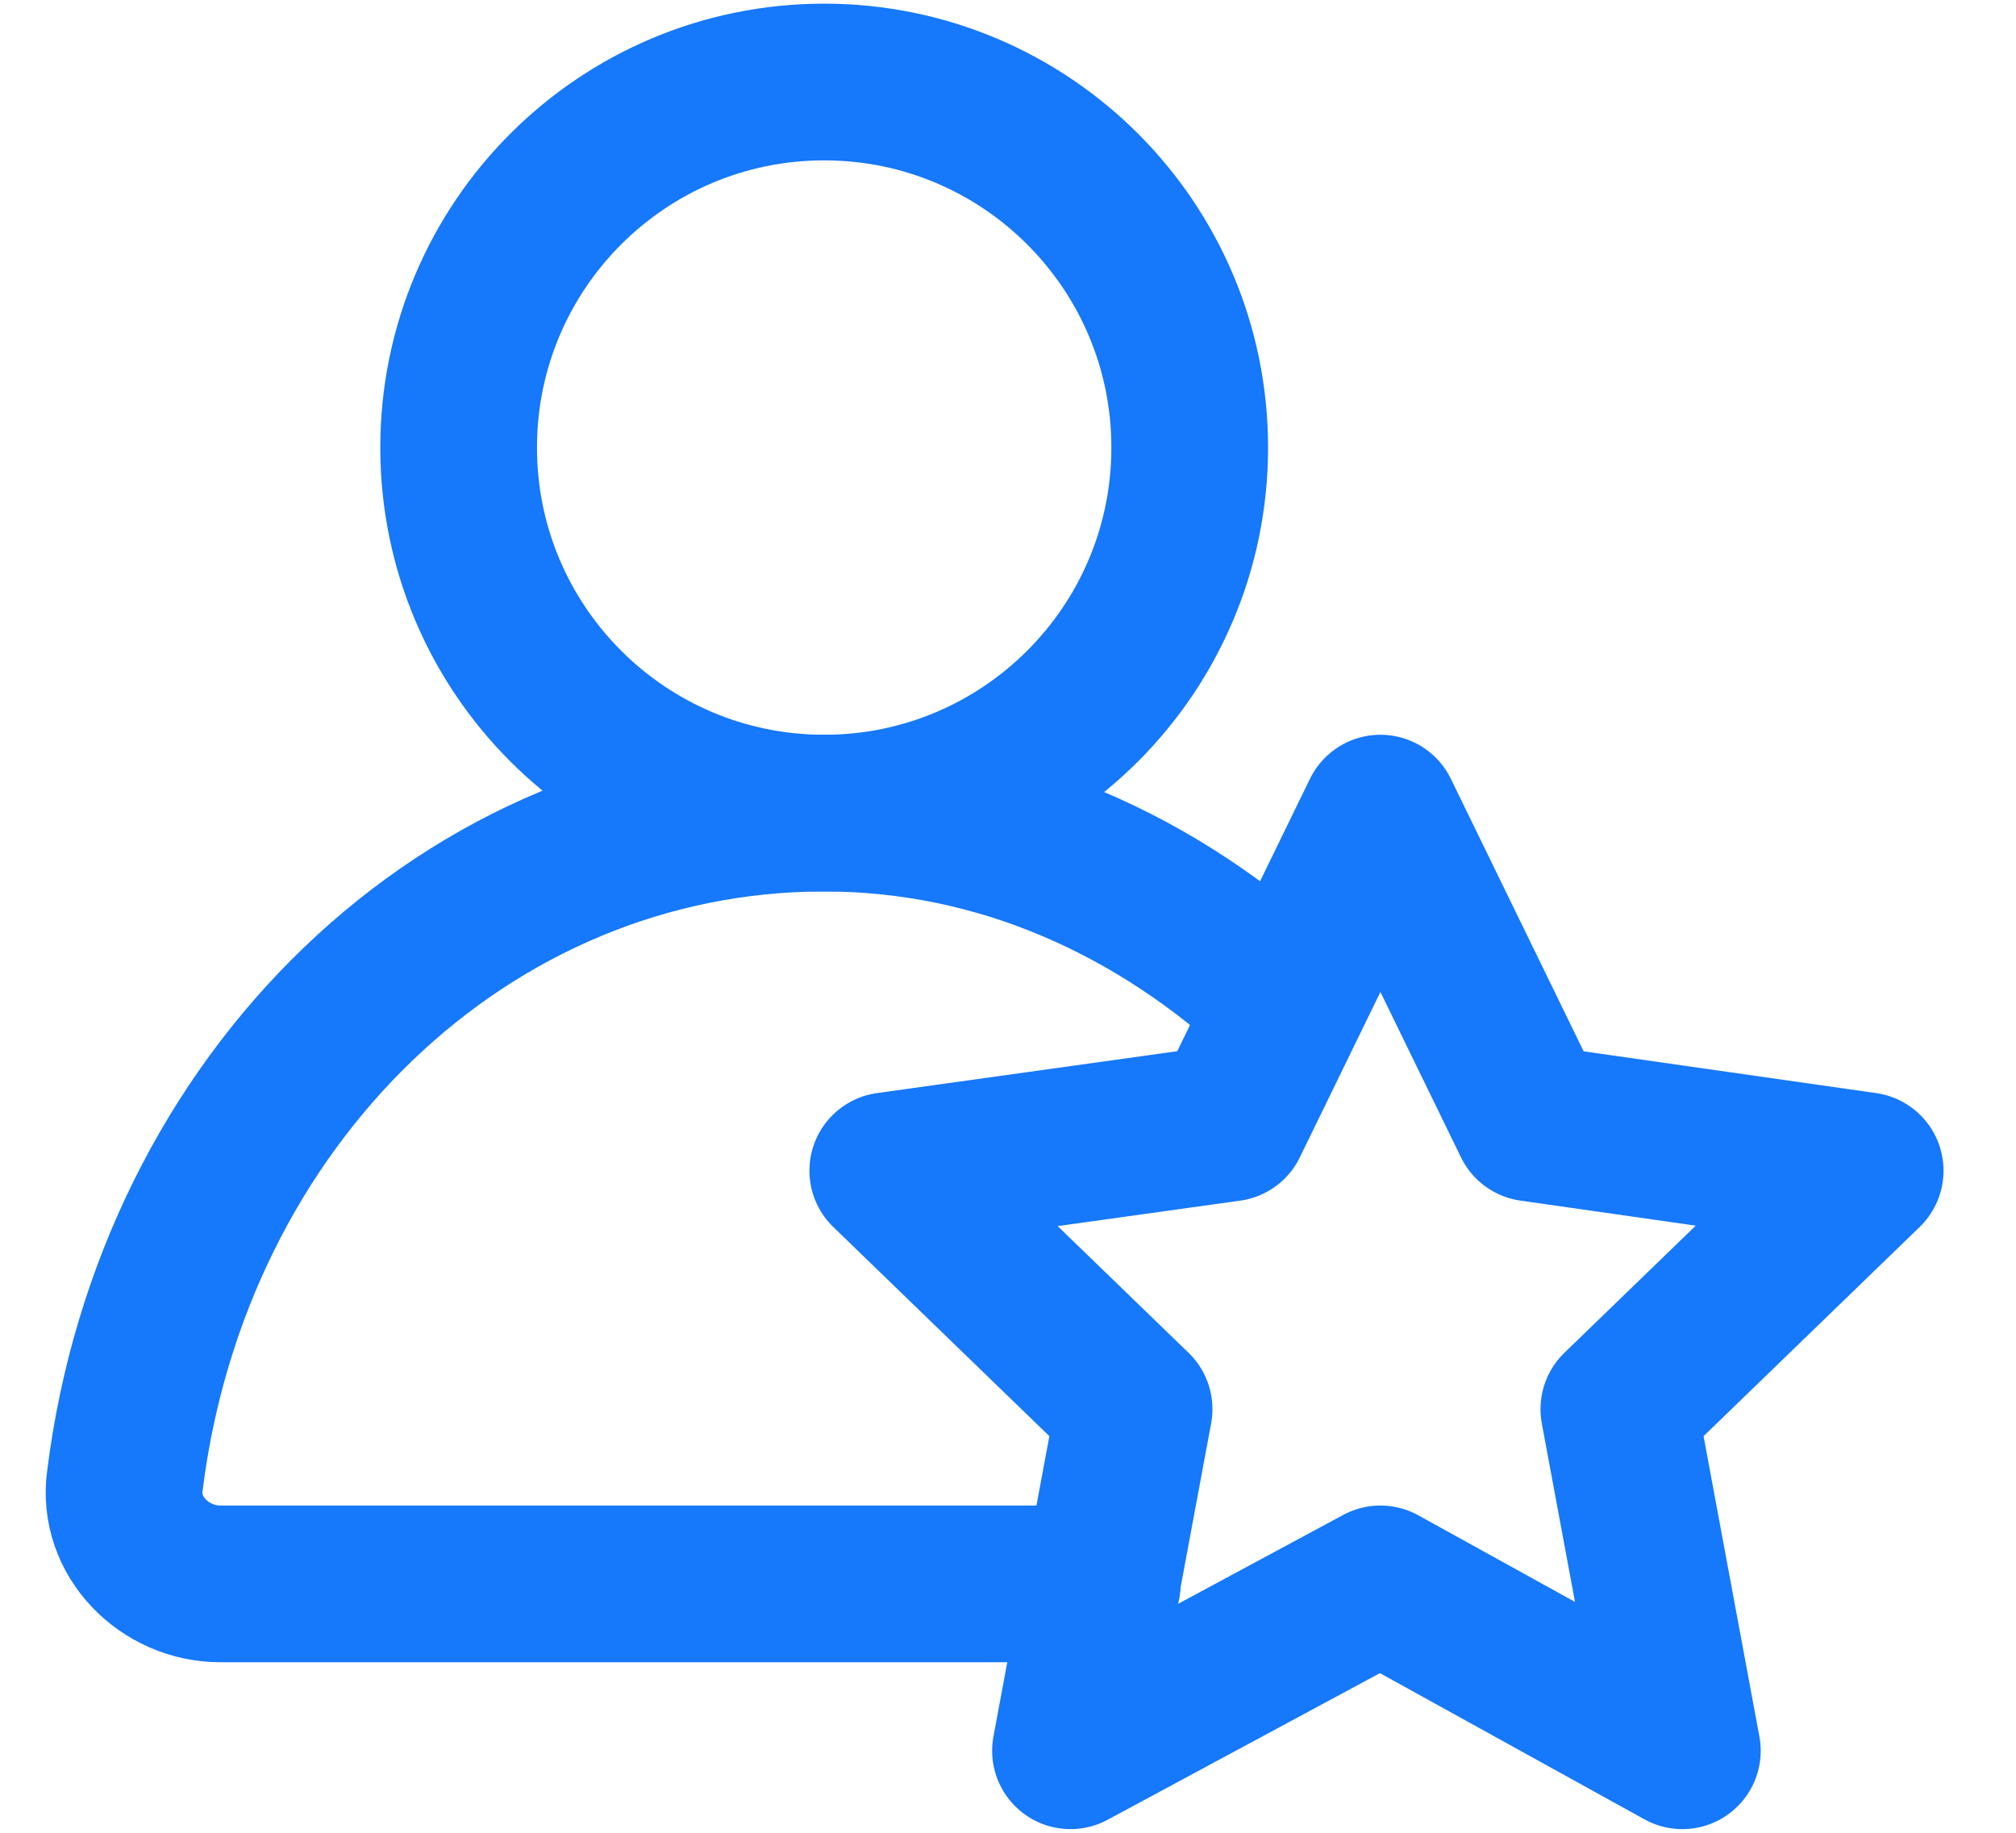
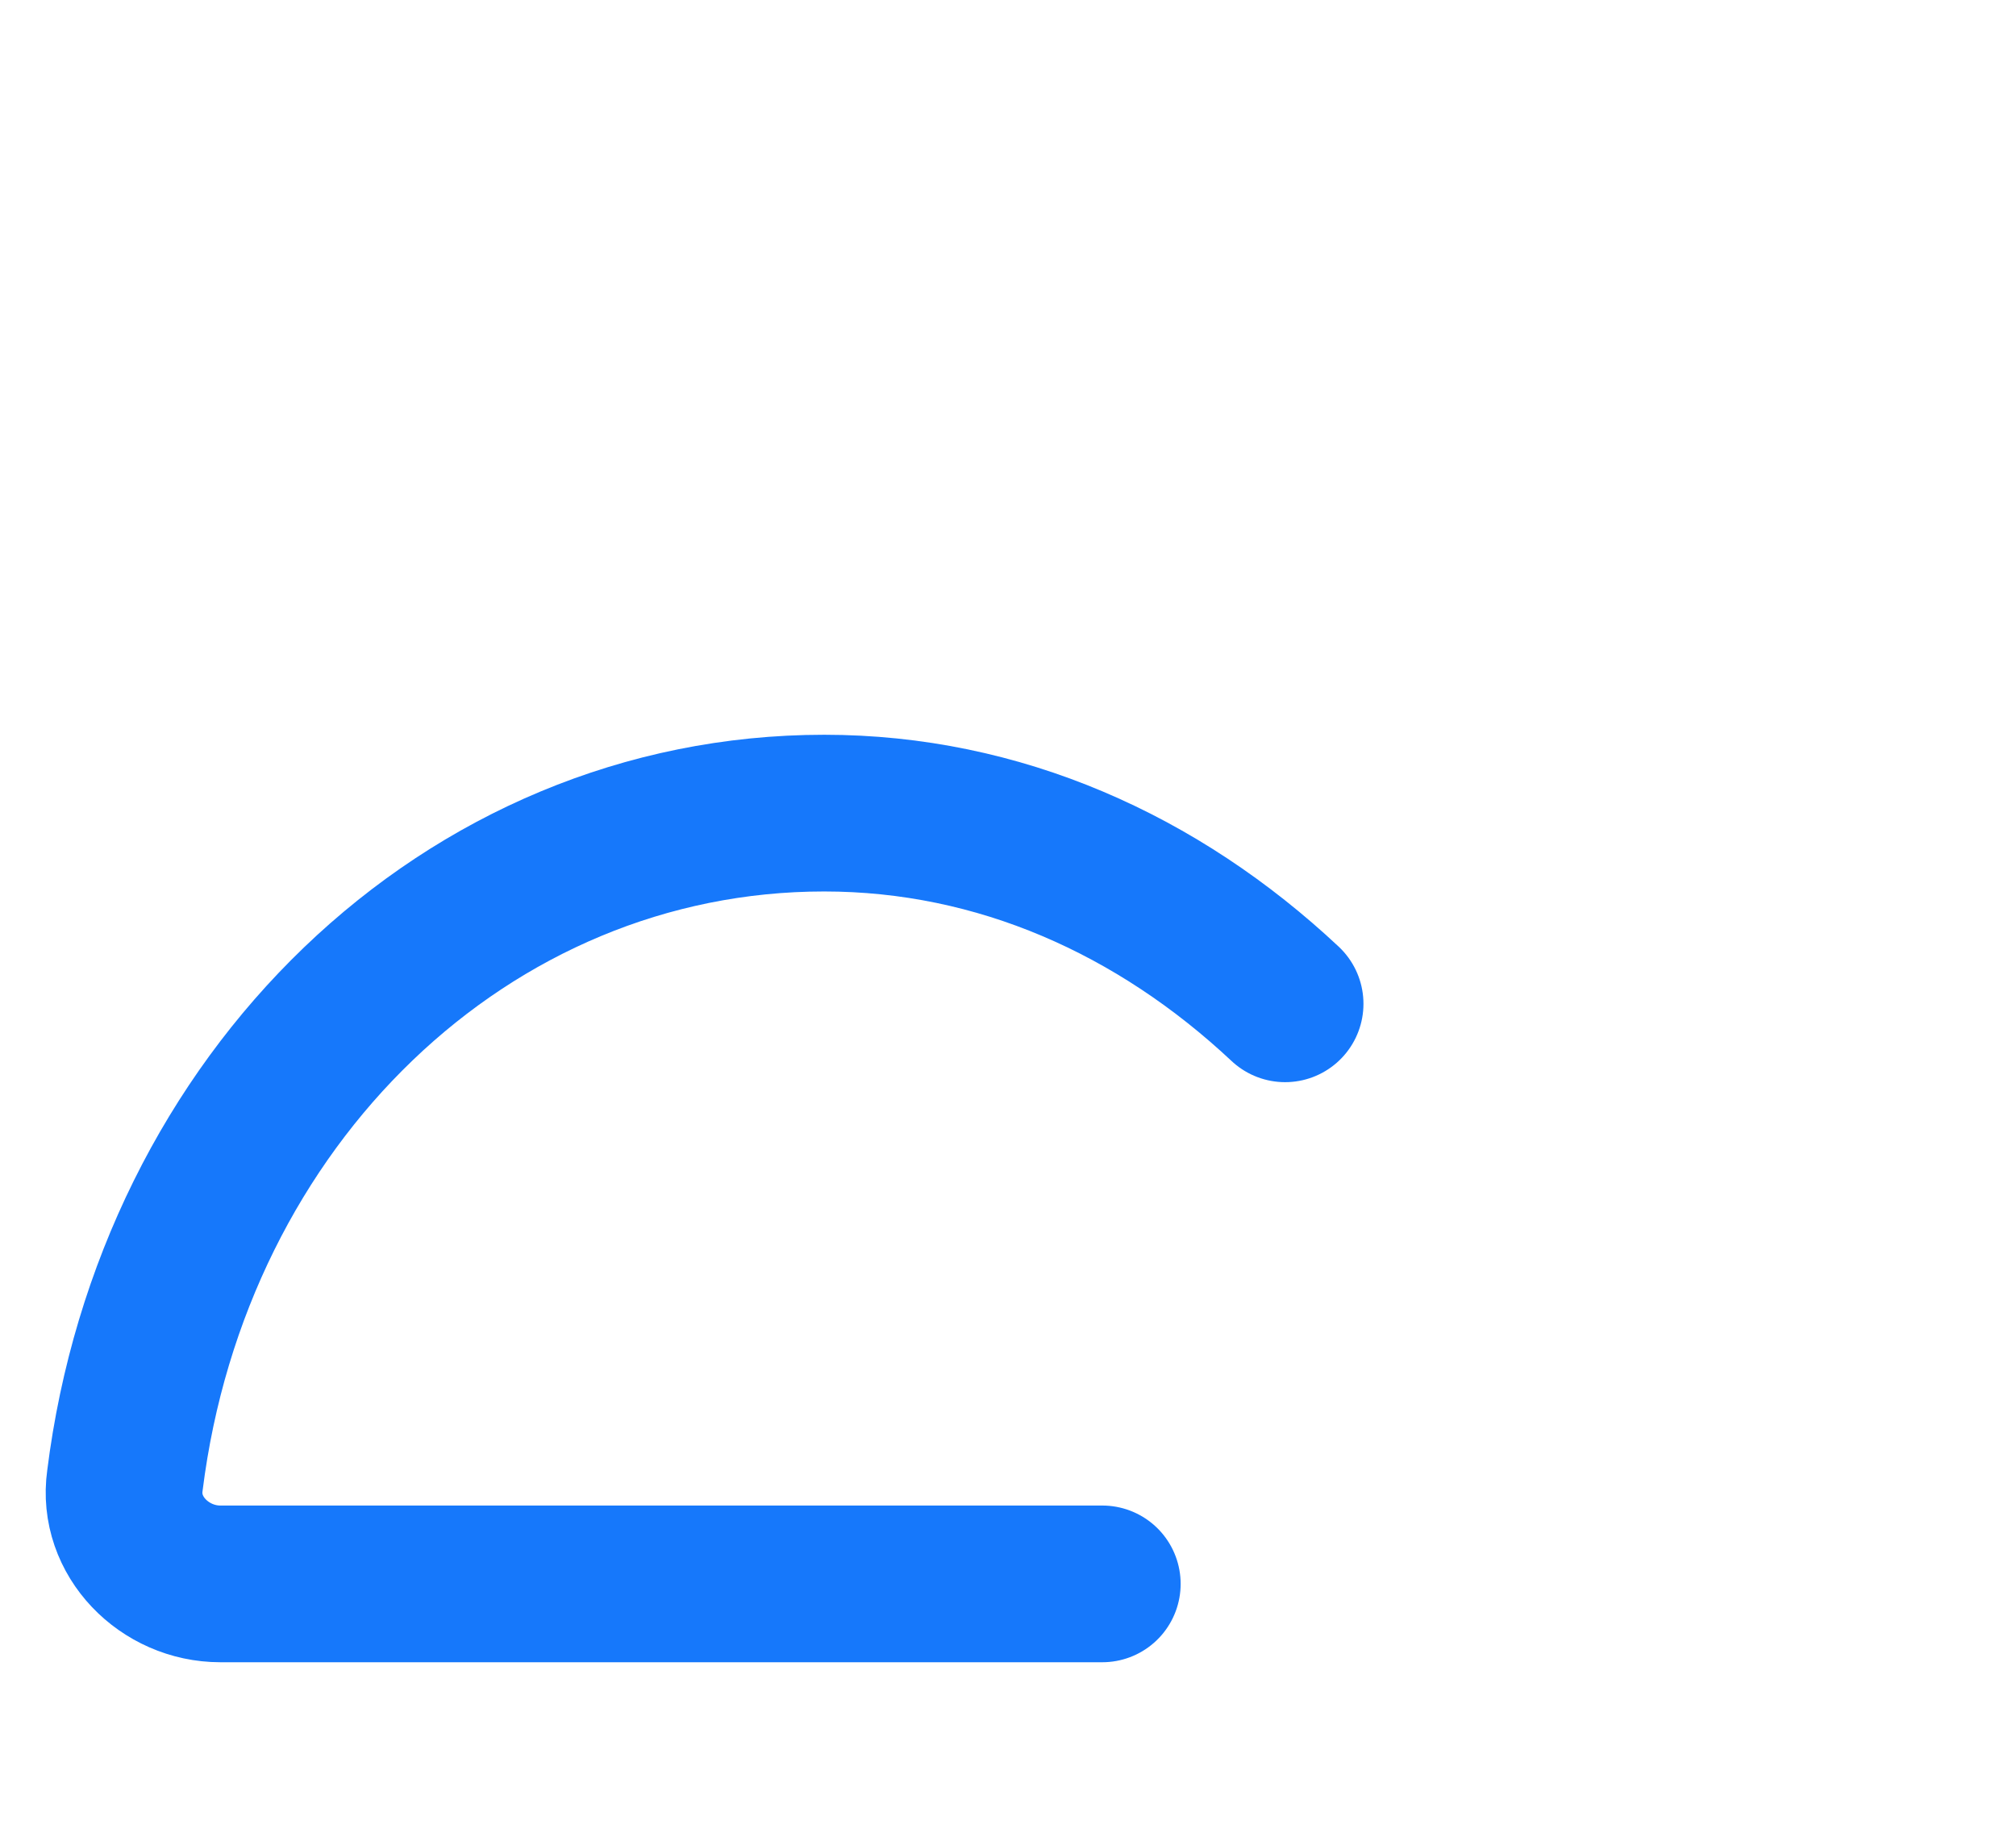
<svg xmlns="http://www.w3.org/2000/svg" width="22" height="20" viewBox="0 0 22 20" fill="none">
-   <path d="M8.994 8.873C11.197 8.873 12.983 7.087 12.983 4.884C12.983 2.681 11.197 0.895 8.994 0.895C6.791 0.895 5.005 2.681 5.005 4.884C5.005 7.087 6.791 8.873 8.994 8.873Z" stroke="#1678FB" stroke-width="1.71" stroke-miterlimit="10" stroke-linecap="round" stroke-linejoin="round" />
  <path d="M12.029 17.284H2.404C1.797 17.284 1.277 16.764 1.363 16.157C1.884 11.995 5.092 8.873 8.994 8.873C10.902 8.873 12.636 9.653 14.024 10.954" stroke="#1678FB" stroke-width="1.71" stroke-miterlimit="10" stroke-linecap="round" stroke-linejoin="round" />
-   <path d="M15.064 8.873L16.712 12.255L20.354 12.775L17.666 15.377L18.359 19.105L15.064 17.284L11.682 19.105L12.376 15.377L9.688 12.775L13.416 12.255L15.064 8.873Z" stroke="#1678FB" stroke-width="1.71" stroke-miterlimit="10" stroke-linecap="round" stroke-linejoin="round" />
</svg>